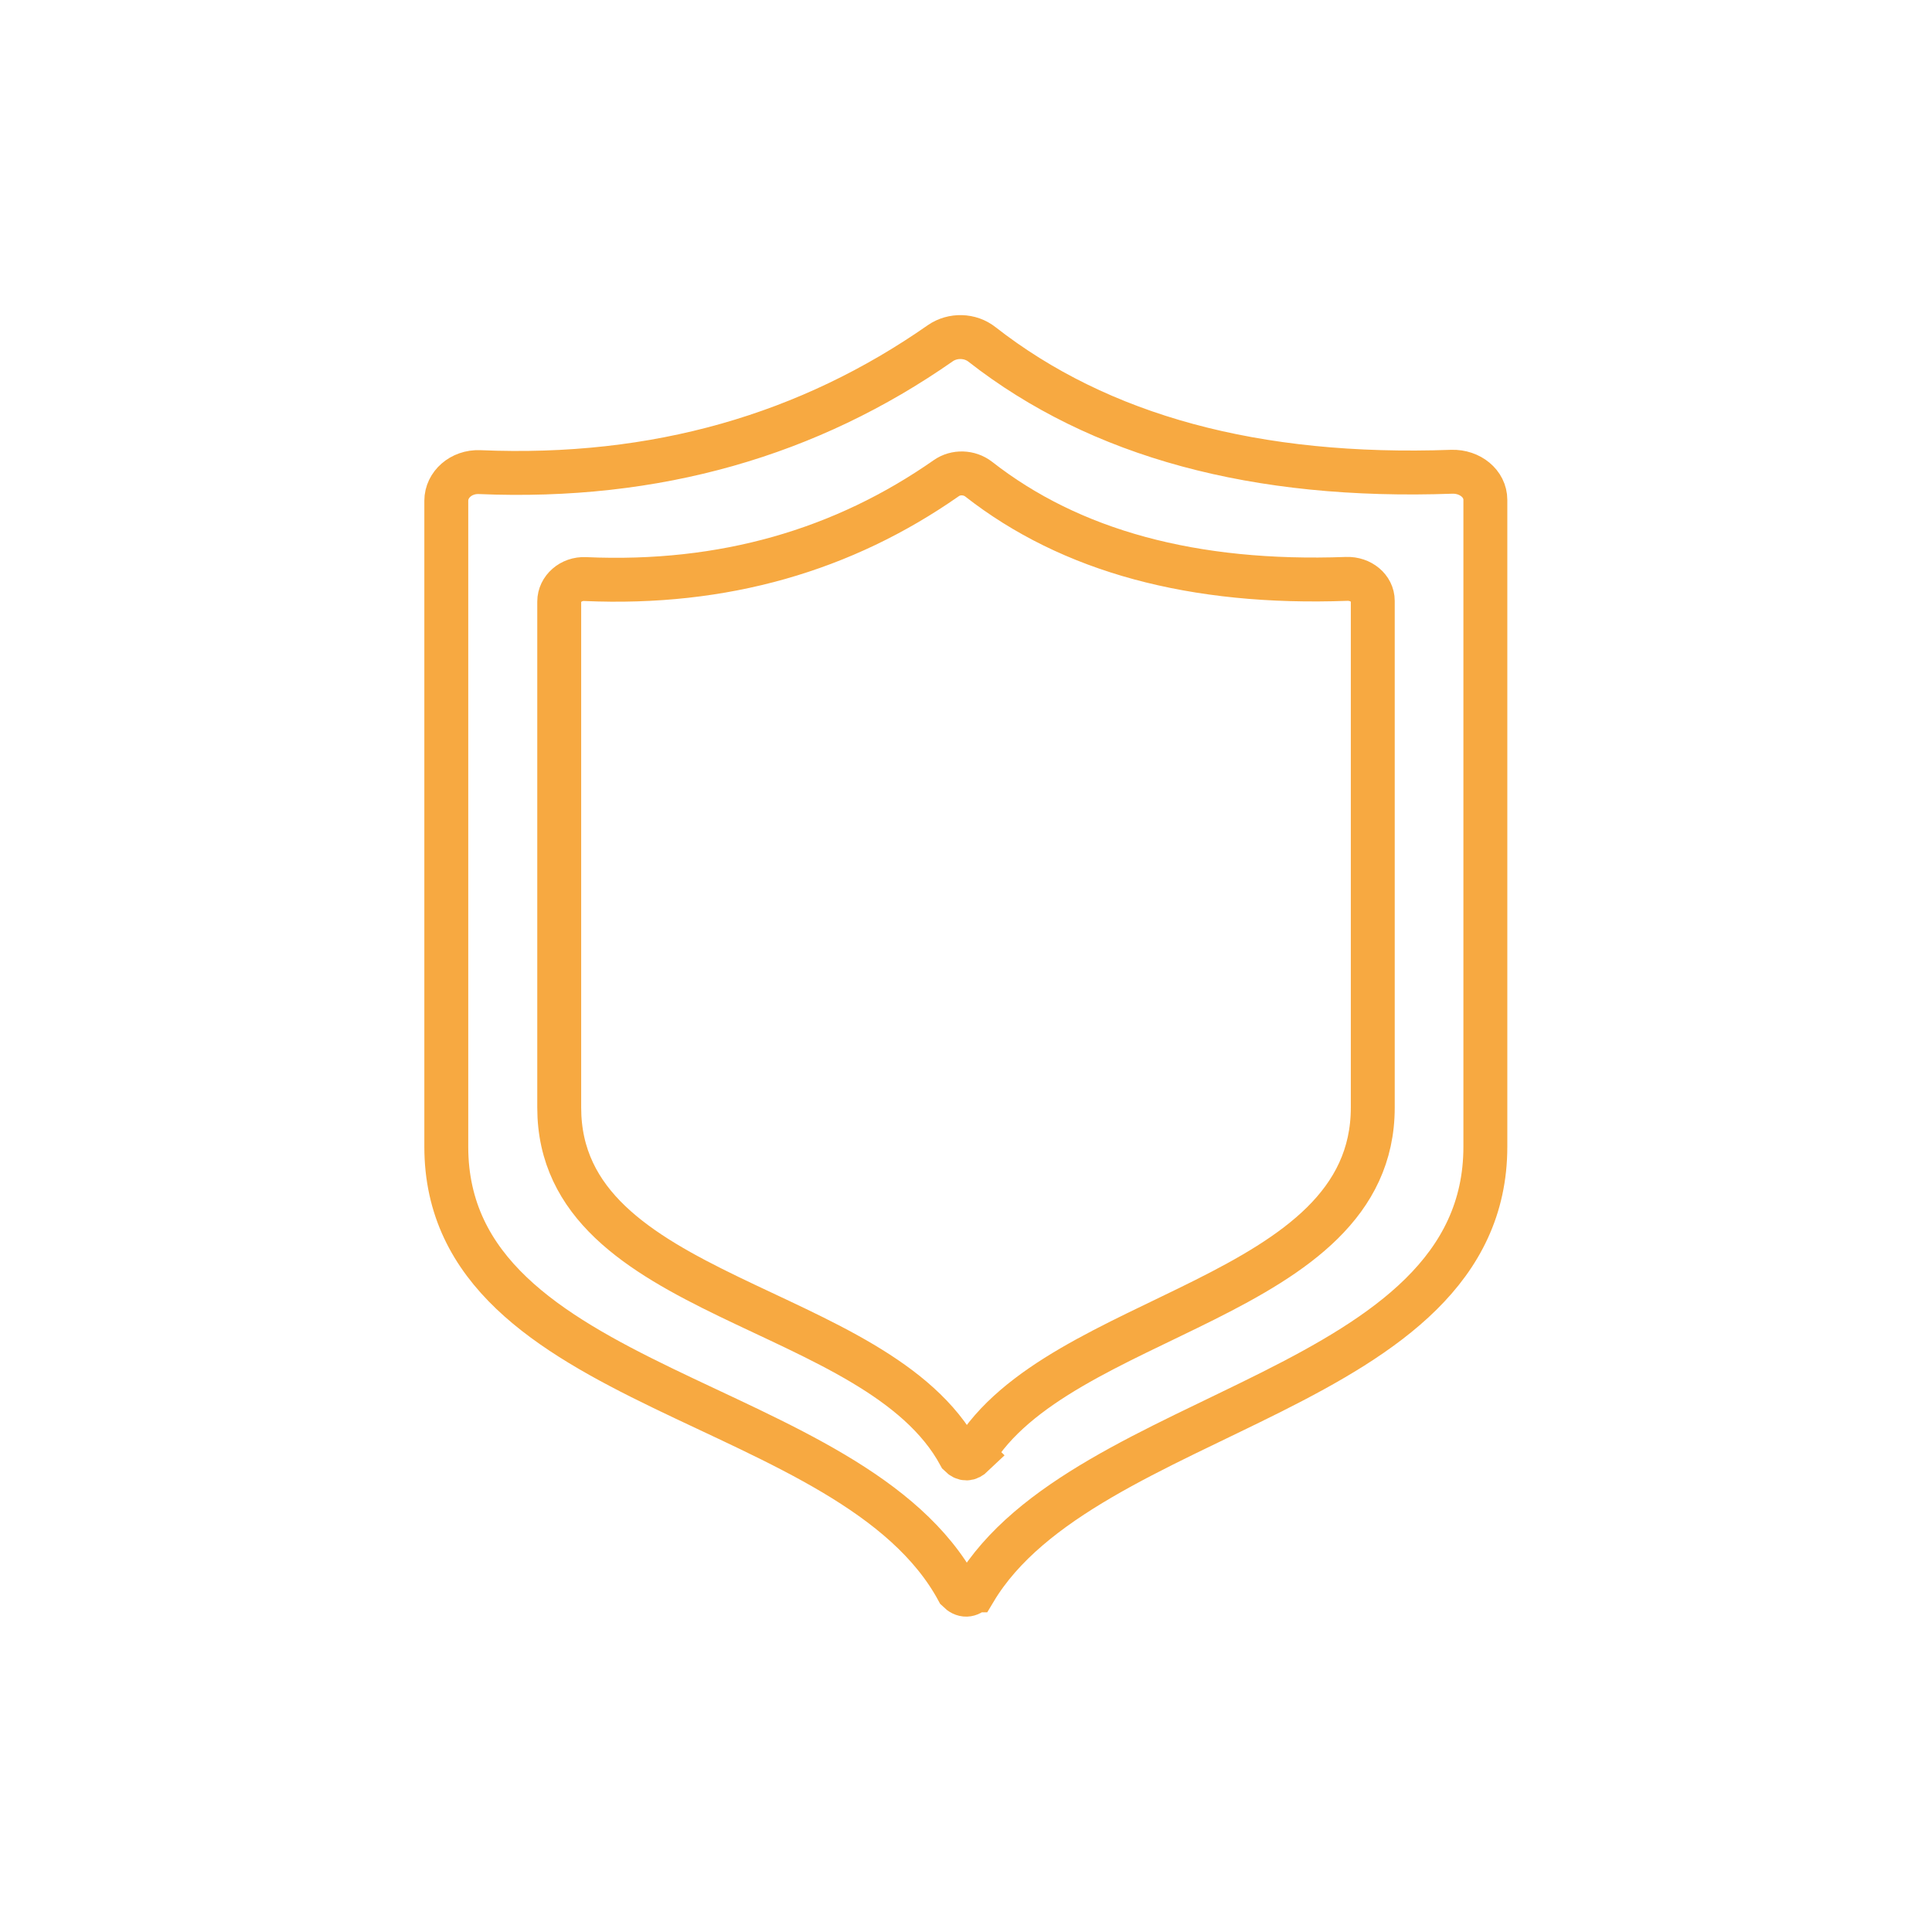
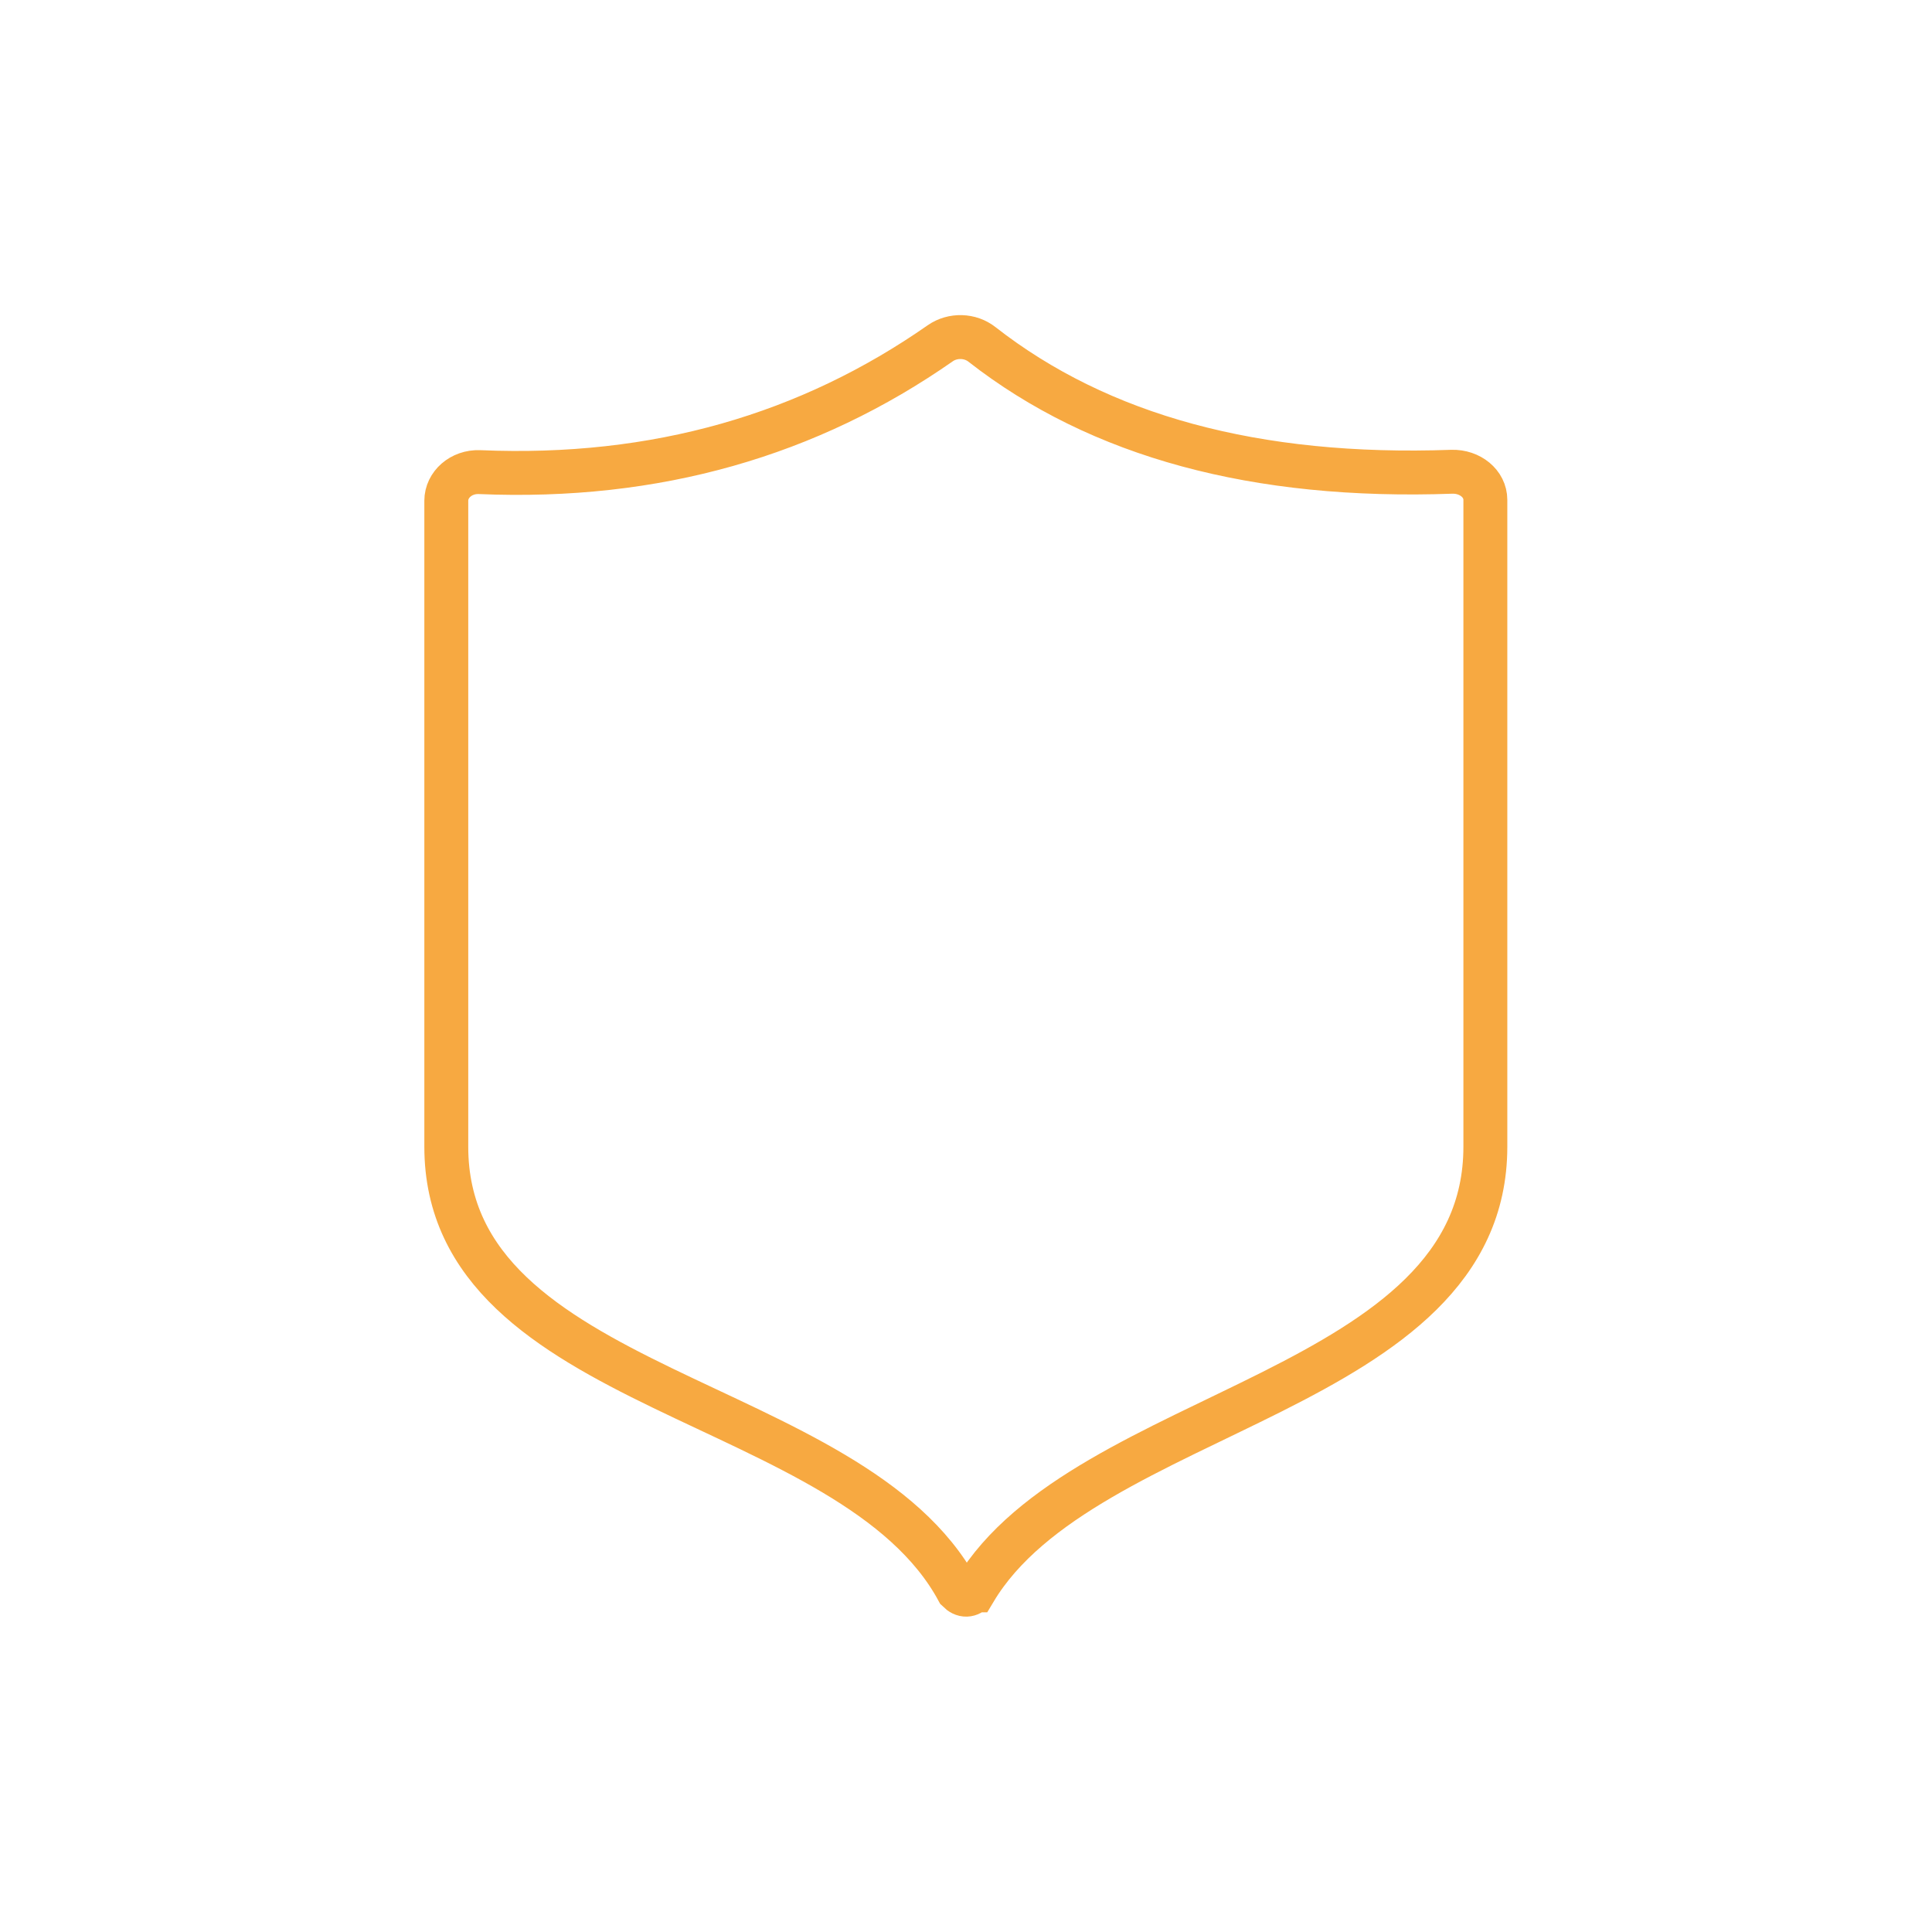
<svg xmlns="http://www.w3.org/2000/svg" id="Layer_1" width="110" height="110" viewBox="0 0 110 110">
  <path d="M55.5,90.55c6.25-10.44,29.07-11.24,29.07-25.26V28.46c0-.92-.87-1.63-1.91-1.6-11.15.4-20.06-2.02-26.75-7.25-.67-.53-1.66-.56-2.37-.07-7.46,5.21-16.15,7.77-26.24,7.34-1.04-.04-1.89.71-1.89,1.63v36.78c0,14.09,23.13,14.13,29.13,25.27.33.33.64.3.95-.01Z" fill="none" stroke="#f7a941" stroke-linecap="round" stroke-miterlimit="10" stroke-width="2.5" />
-   <path d="M55.39,82.84c4.89-8.18,22.77-8.8,22.77-19.78v-28.85c0-.72-.68-1.28-1.49-1.25-8.73.32-15.71-1.58-20.95-5.68-.53-.41-1.3-.44-1.85-.05-5.84,4.08-12.65,6.09-20.55,5.74-.81-.04-1.48.56-1.48,1.28v28.81c0,11.03,18.11,11.06,22.81,19.79.26.26.5.24.75,0Z" fill="none" stroke="#f7a941" stroke-linecap="round" stroke-miterlimit="10" stroke-width="2.5" />
</svg>